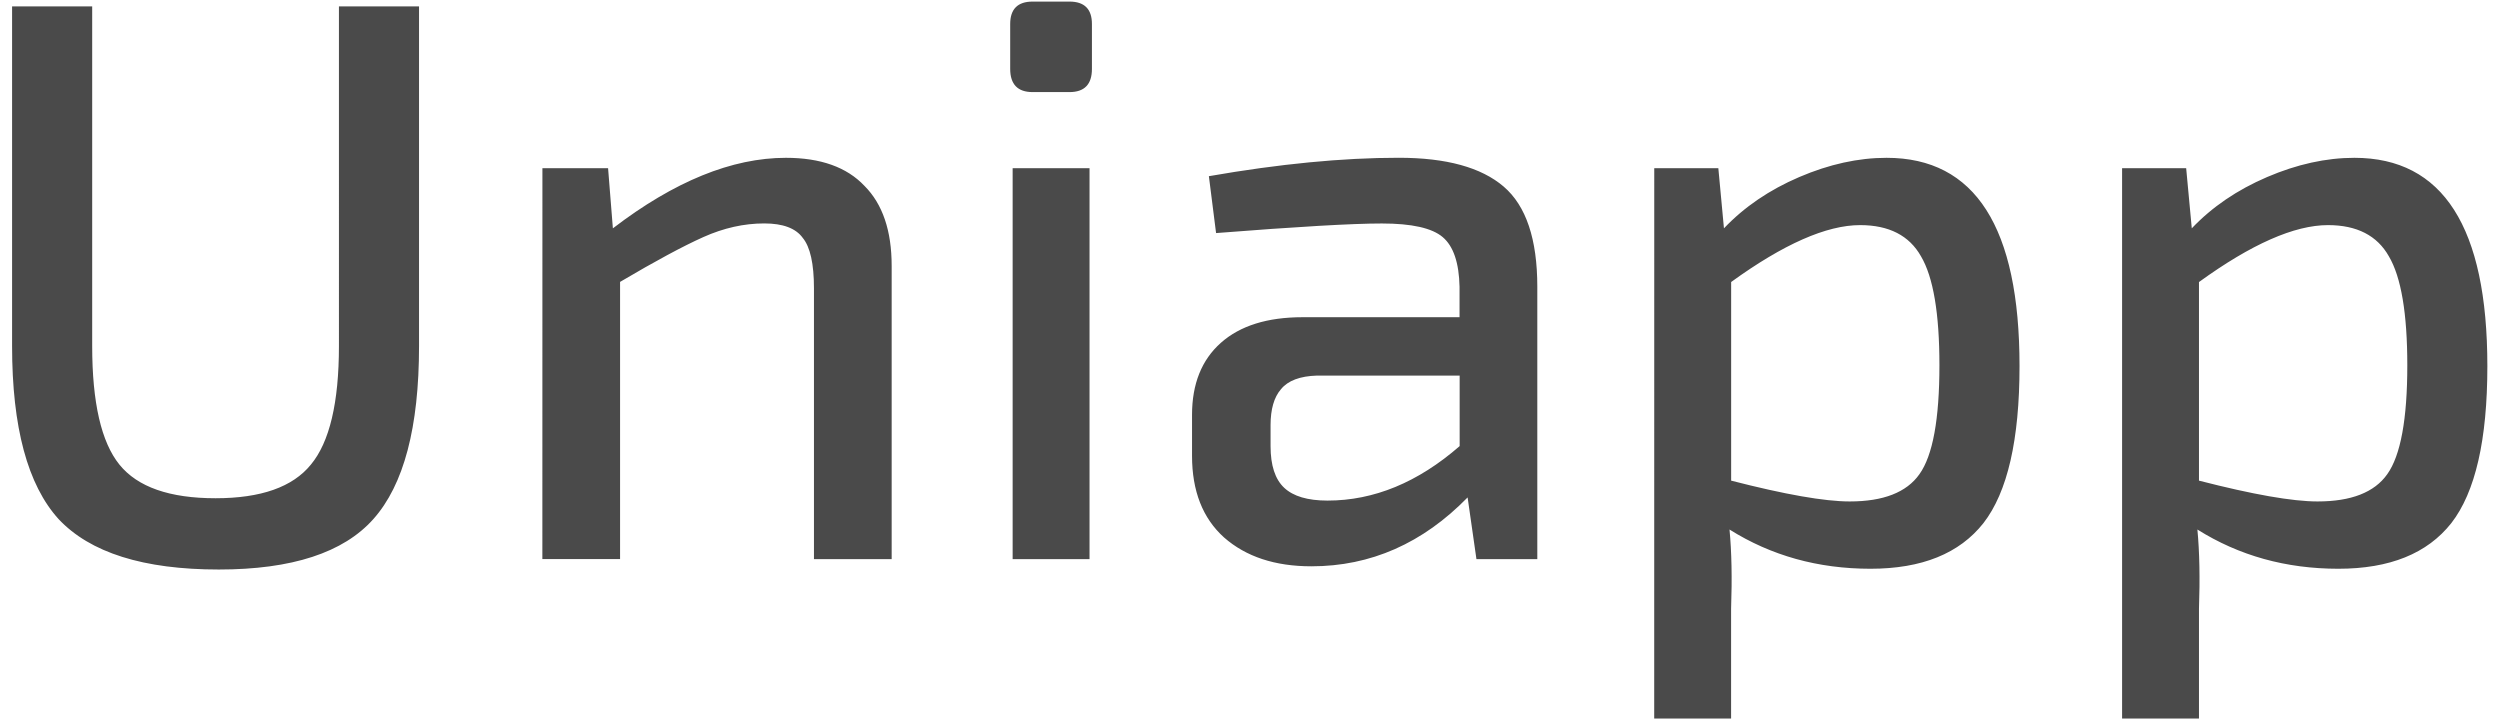
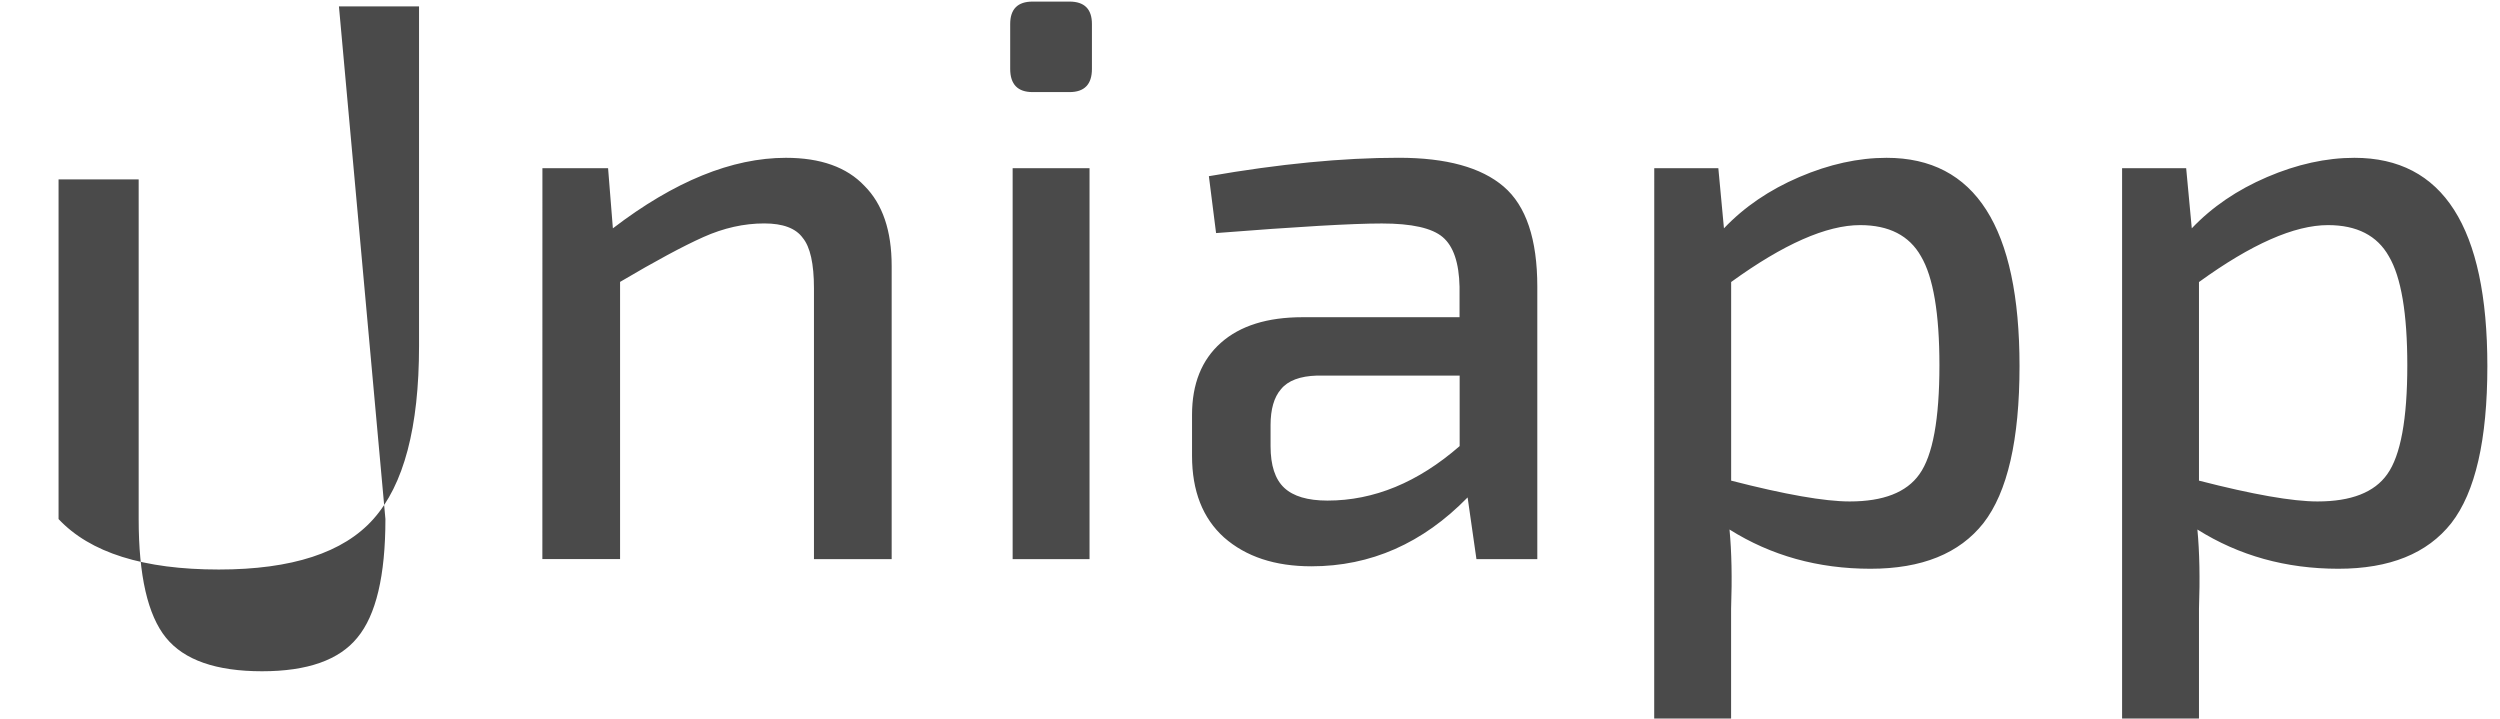
<svg xmlns="http://www.w3.org/2000/svg" viewBox="0 0 486 141" width="139" height="40">
  <style>
		tspan { white-space:pre }
		.shp0 { fill: #4a4a4a } 
	</style>
-   <path class="shp0" d="M64.44,1.25h15.7v66.57c0,15.91 -2.98,27.21 -8.95,33.91c-5.86,6.59 -15.96,9.89 -30.3,9.89c-14.76,0 -25.22,-3.3 -31.4,-9.89c-6.07,-6.7 -9.11,-18 -9.11,-33.91v-66.57h15.7v66.57c0,11.09 1.78,18.84 5.34,23.24c3.56,4.4 9.84,6.59 18.84,6.59c8.9,0 15.12,-2.2 18.68,-6.59c3.66,-4.4 5.5,-12.14 5.5,-23.24zM104.32,32.97h12.87l0.94,11.78c12.04,-9.21 23.34,-13.82 33.91,-13.82c6.8,0 11.93,1.83 15.39,5.49c3.56,3.56 5.34,8.79 5.34,15.7v57.46h-15.23v-53.07c0,-4.81 -0.73,-8.11 -2.2,-9.89c-1.36,-1.88 -3.87,-2.83 -7.54,-2.83c-3.98,0 -7.95,0.89 -11.93,2.67c-3.98,1.78 -9.42,4.71 -16.33,8.79v54.32h-15.23zM200.4,0.31h7.22c2.93,0 4.4,1.47 4.4,4.4v8.79c0,3.04 -1.47,4.55 -4.4,4.55h-7.22c-2.93,0 -4.4,-1.52 -4.4,-4.55v-8.79c0,-2.93 1.47,-4.4 4.4,-4.4zM211.55,32.97v76.62h-15.07v-76.62zM236.35,45.68l-1.41,-11.15c13.82,-2.41 26.22,-3.61 37.21,-3.61c9.32,0 16.17,1.88 20.57,5.65c4.4,3.77 6.59,10.31 6.59,19.63v53.38h-11.93l-1.73,-12.09c-8.79,9 -19,13.5 -30.62,13.5c-7.12,0 -12.82,-1.88 -17.11,-5.65c-4.19,-3.77 -6.28,-9.11 -6.28,-16.01v-8.01c0,-6.07 1.88,-10.78 5.65,-14.13c3.77,-3.35 9.11,-5.02 16.01,-5.02h30.77v-5.97c-0.1,-4.71 -1.2,-7.95 -3.3,-9.73c-2.09,-1.78 -6.07,-2.67 -11.93,-2.67c-5.76,0 -16.59,0.63 -32.5,1.88zM247.03,83.36v4.08c0,3.77 0.89,6.49 2.67,8.16c1.78,1.67 4.61,2.51 8.48,2.51c9.11,0 17.74,-3.56 25.91,-10.68v-13.82h-27.95c-3.35,0.1 -5.7,0.99 -7.07,2.67c-1.36,1.57 -2.04,3.93 -2.04,7.06zM322.23,32.97h12.56l1.1,11.78c3.98,-4.19 8.9,-7.54 14.76,-10.05c5.86,-2.51 11.57,-3.77 17.11,-3.77c17.37,0 26.06,13.61 26.06,40.82c0,14.44 -2.36,24.7 -7.07,30.77c-4.71,5.97 -12.09,8.95 -22.14,8.95c-10.26,0 -19.47,-2.56 -27.63,-7.69c0.42,4.4 0.52,9.58 0.31,15.54v21.51h-15.07zM337.3,55.26v38.94c10.57,2.72 18.32,4.08 23.24,4.08c6.59,0 11.15,-1.78 13.66,-5.34c2.62,-3.66 3.92,-10.78 3.92,-21.35c0,-10.15 -1.2,-17.27 -3.61,-21.35c-2.3,-4.08 -6.28,-6.12 -11.93,-6.12c-6.59,0 -15.02,3.72 -25.28,11.15zM413.92,32.97h12.56l1.1,11.78c3.98,-4.19 8.9,-7.54 14.76,-10.05c5.86,-2.51 11.57,-3.77 17.11,-3.77c17.37,0 26.06,13.61 26.06,40.82c0,14.44 -2.35,24.7 -7.06,30.77c-4.71,5.97 -12.09,8.95 -22.14,8.95c-10.26,0 -19.47,-2.56 -27.63,-7.69c0.42,4.4 0.52,9.58 0.31,15.54v21.51h-15.07zM428.99,55.26v38.94c10.57,2.72 18.32,4.08 23.24,4.08c6.59,0 11.15,-1.78 13.66,-5.34c2.62,-3.66 3.93,-10.78 3.93,-21.35c0,-10.15 -1.2,-17.27 -3.61,-21.35c-2.3,-4.08 -6.28,-6.12 -11.93,-6.12c-6.59,0 -15.02,3.72 -25.28,11.15z" />
+   <path class="shp0" d="M64.44,1.25h15.7v66.57c0,15.91 -2.98,27.21 -8.95,33.91c-5.86,6.59 -15.96,9.89 -30.3,9.89c-14.76,0 -25.22,-3.3 -31.4,-9.89v-66.57h15.7v66.57c0,11.09 1.78,18.84 5.34,23.24c3.56,4.4 9.84,6.59 18.84,6.59c8.9,0 15.12,-2.2 18.68,-6.59c3.66,-4.4 5.5,-12.14 5.5,-23.24zM104.32,32.97h12.87l0.94,11.78c12.04,-9.21 23.34,-13.82 33.91,-13.82c6.8,0 11.93,1.83 15.39,5.49c3.56,3.56 5.34,8.79 5.34,15.7v57.46h-15.23v-53.07c0,-4.81 -0.73,-8.11 -2.2,-9.89c-1.36,-1.88 -3.87,-2.83 -7.54,-2.83c-3.98,0 -7.95,0.89 -11.93,2.67c-3.98,1.78 -9.42,4.71 -16.33,8.79v54.32h-15.23zM200.4,0.31h7.22c2.93,0 4.4,1.47 4.4,4.4v8.79c0,3.04 -1.47,4.55 -4.4,4.55h-7.22c-2.93,0 -4.4,-1.52 -4.4,-4.55v-8.79c0,-2.93 1.47,-4.4 4.4,-4.4zM211.55,32.97v76.62h-15.07v-76.62zM236.35,45.68l-1.41,-11.15c13.82,-2.41 26.22,-3.61 37.21,-3.61c9.32,0 16.17,1.88 20.57,5.65c4.4,3.77 6.59,10.31 6.59,19.63v53.38h-11.93l-1.73,-12.09c-8.79,9 -19,13.5 -30.62,13.5c-7.12,0 -12.82,-1.88 -17.11,-5.65c-4.19,-3.77 -6.28,-9.11 -6.28,-16.01v-8.01c0,-6.07 1.88,-10.78 5.65,-14.13c3.77,-3.35 9.11,-5.02 16.01,-5.02h30.77v-5.97c-0.1,-4.71 -1.2,-7.95 -3.3,-9.73c-2.09,-1.78 -6.07,-2.67 -11.93,-2.67c-5.76,0 -16.59,0.63 -32.5,1.88zM247.03,83.36v4.08c0,3.77 0.89,6.49 2.67,8.16c1.78,1.67 4.61,2.51 8.48,2.51c9.11,0 17.74,-3.56 25.91,-10.68v-13.82h-27.95c-3.35,0.1 -5.7,0.99 -7.07,2.67c-1.36,1.57 -2.04,3.93 -2.04,7.06zM322.23,32.97h12.56l1.1,11.78c3.98,-4.19 8.9,-7.54 14.76,-10.05c5.86,-2.51 11.57,-3.77 17.11,-3.77c17.37,0 26.06,13.61 26.06,40.82c0,14.44 -2.36,24.7 -7.07,30.77c-4.71,5.97 -12.09,8.95 -22.14,8.95c-10.26,0 -19.47,-2.56 -27.63,-7.69c0.42,4.4 0.52,9.58 0.31,15.54v21.51h-15.07zM337.3,55.26v38.94c10.57,2.72 18.32,4.08 23.24,4.08c6.59,0 11.15,-1.78 13.66,-5.34c2.62,-3.66 3.92,-10.78 3.92,-21.35c0,-10.15 -1.2,-17.27 -3.61,-21.35c-2.3,-4.08 -6.28,-6.12 -11.93,-6.12c-6.59,0 -15.02,3.72 -25.28,11.15zM413.92,32.97h12.56l1.1,11.78c3.98,-4.19 8.9,-7.54 14.76,-10.05c5.86,-2.51 11.57,-3.77 17.11,-3.77c17.37,0 26.06,13.61 26.06,40.82c0,14.44 -2.35,24.7 -7.06,30.77c-4.71,5.97 -12.09,8.95 -22.14,8.95c-10.26,0 -19.47,-2.56 -27.63,-7.69c0.42,4.4 0.52,9.58 0.31,15.54v21.51h-15.07zM428.99,55.26v38.94c10.57,2.72 18.32,4.08 23.24,4.08c6.59,0 11.15,-1.78 13.66,-5.34c2.62,-3.66 3.93,-10.78 3.93,-21.35c0,-10.15 -1.2,-17.27 -3.61,-21.35c-2.3,-4.08 -6.28,-6.12 -11.93,-6.12c-6.59,0 -15.02,3.72 -25.28,11.15z" />
</svg>